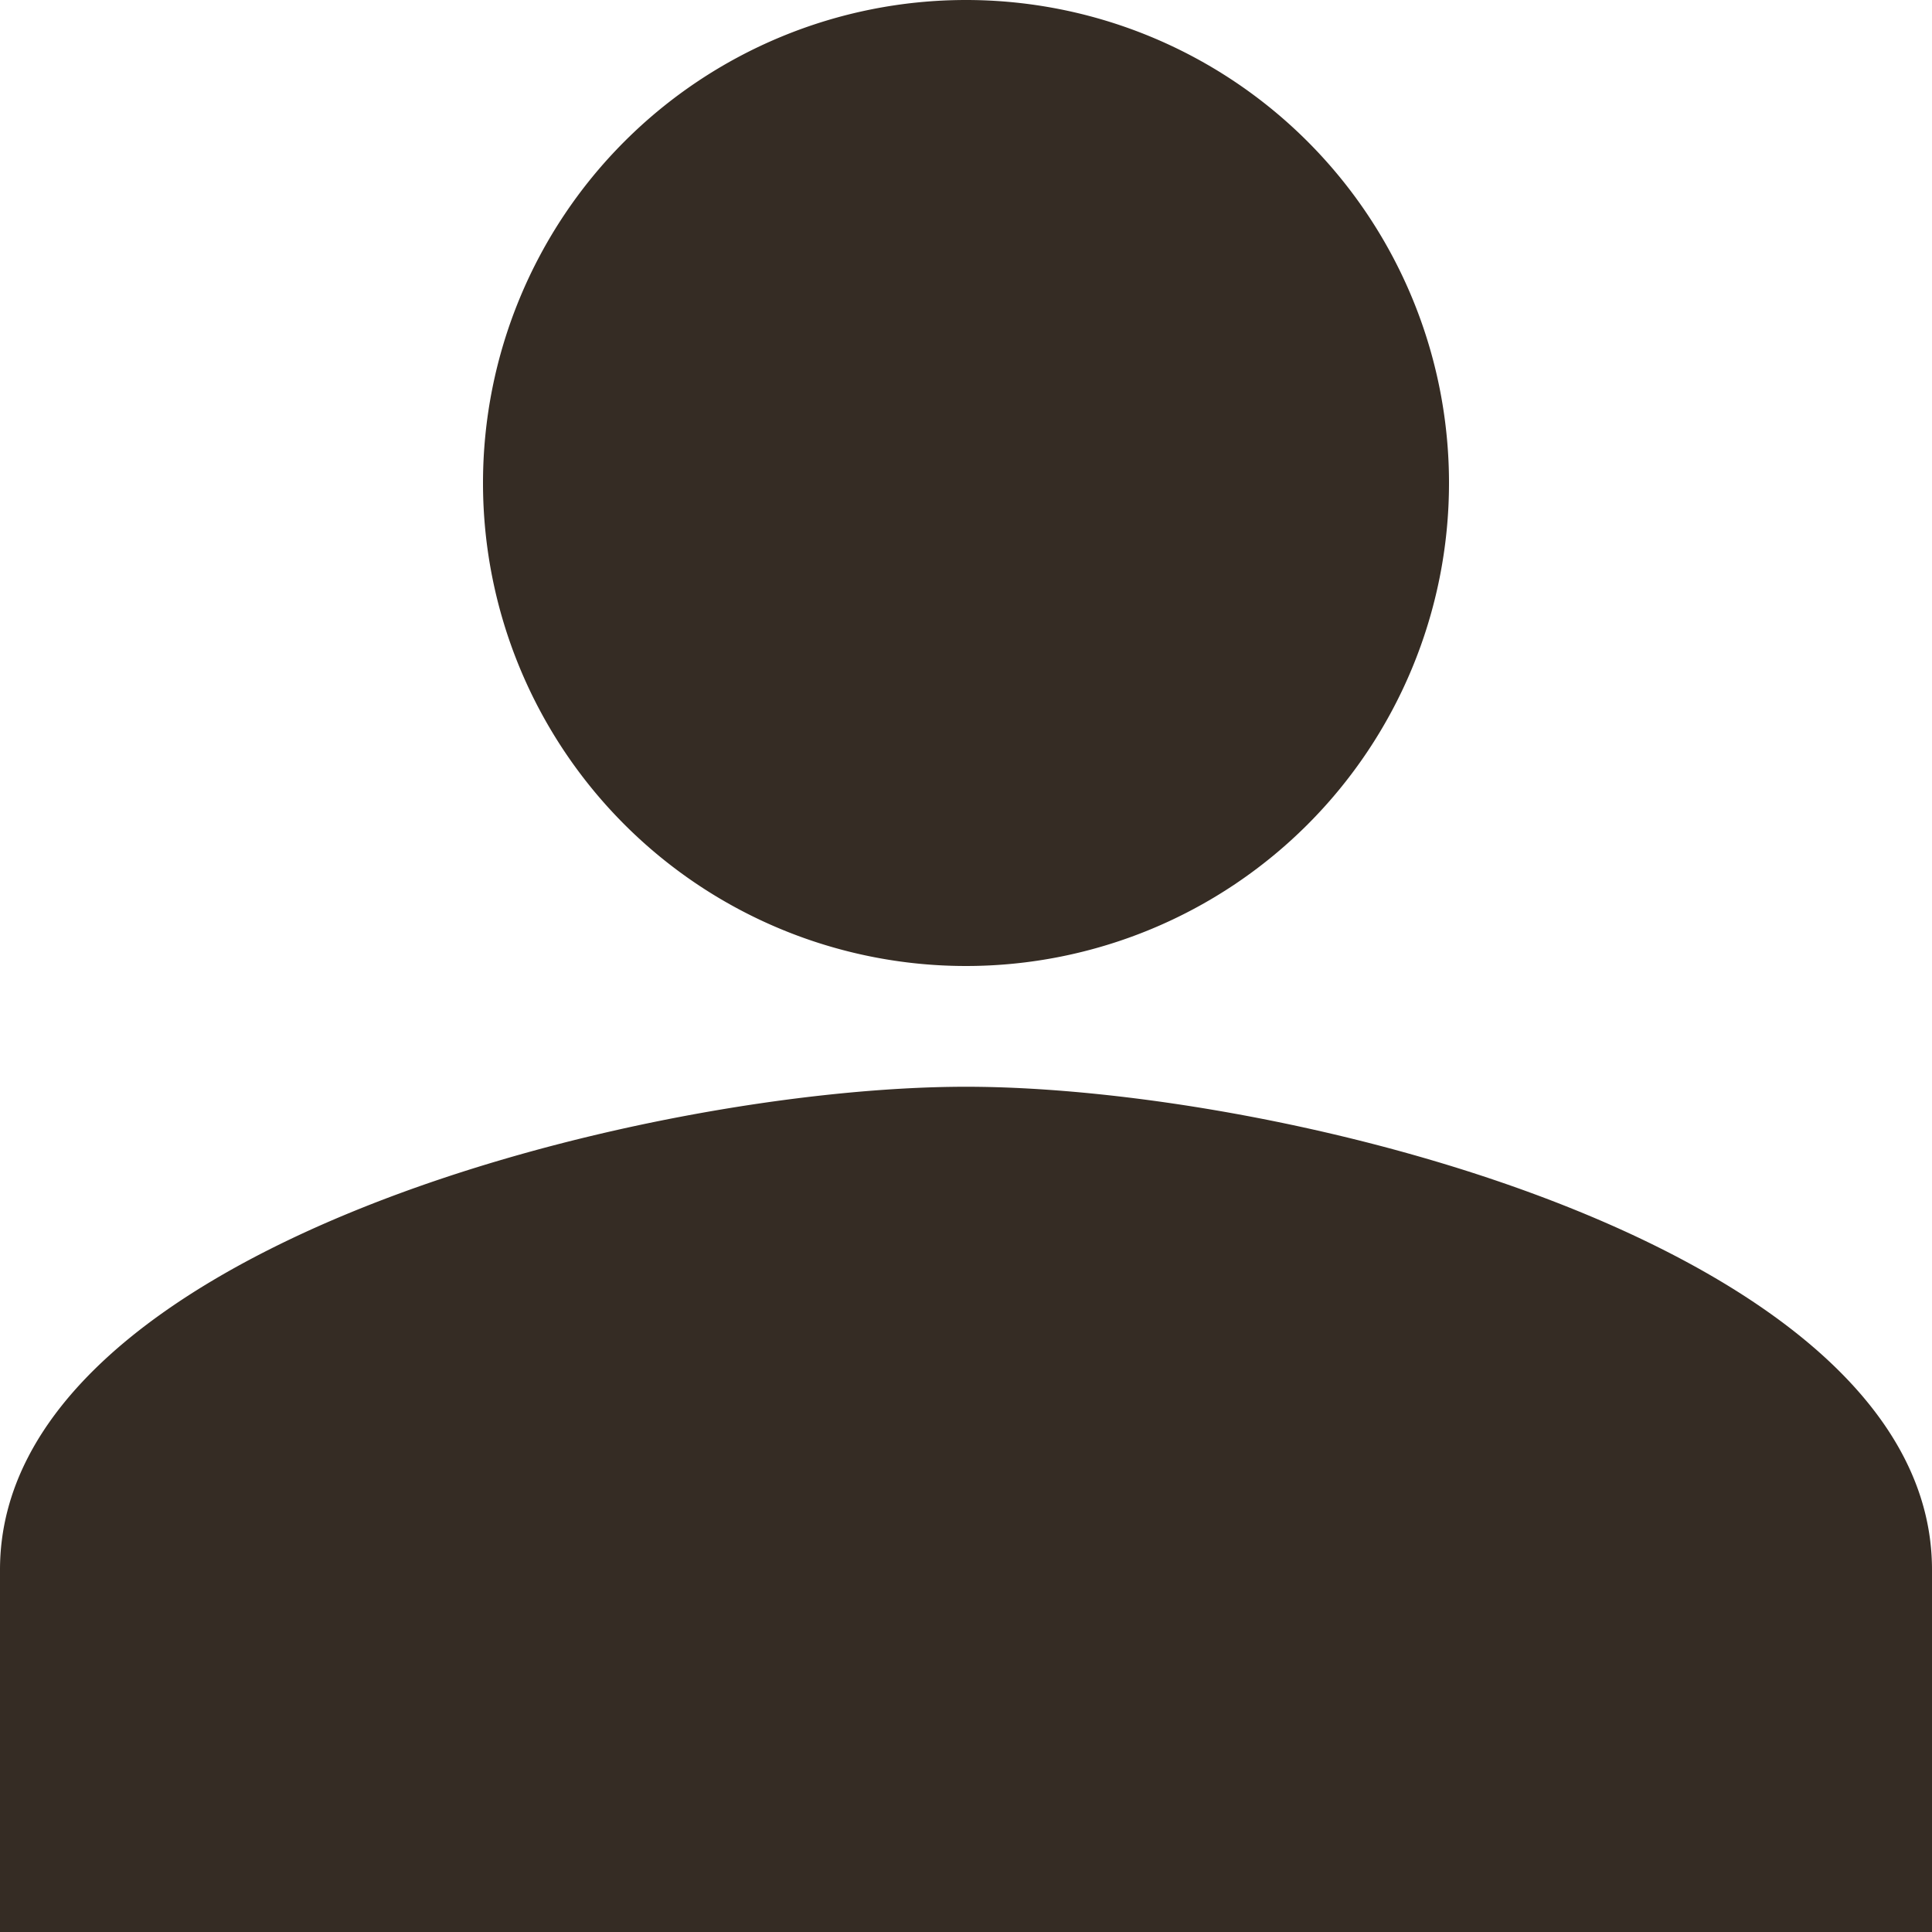
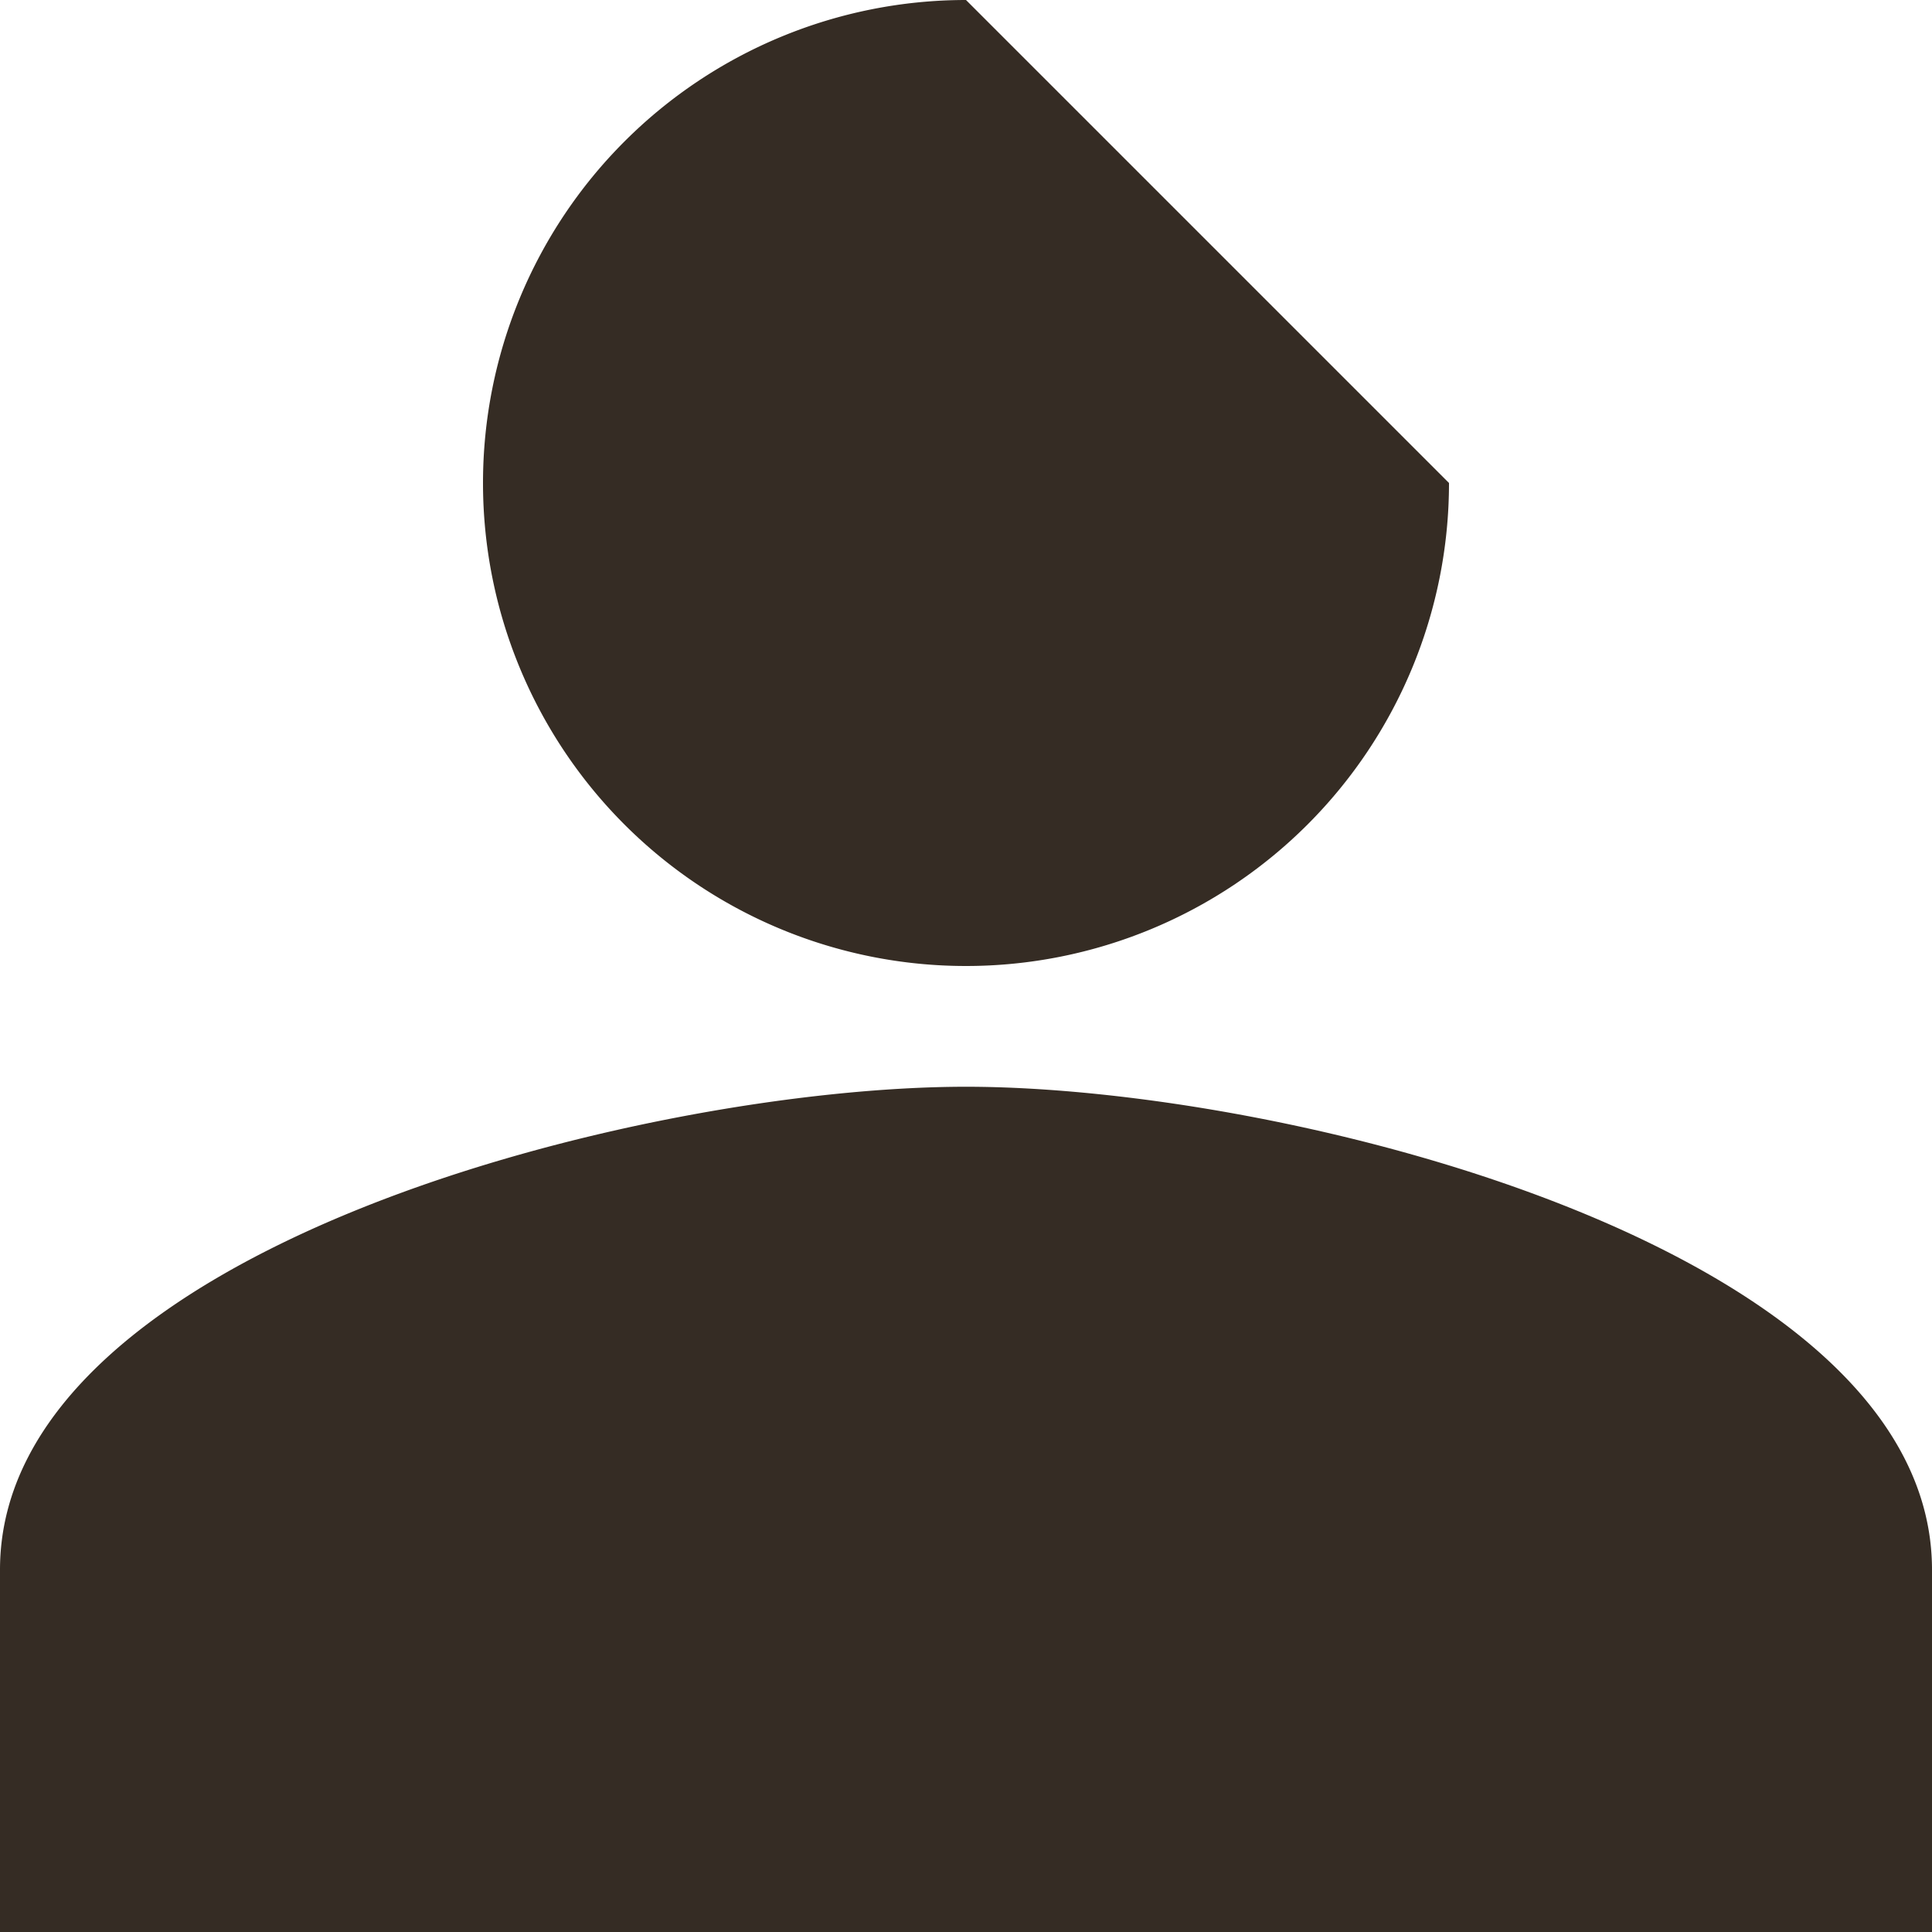
<svg xmlns="http://www.w3.org/2000/svg" width="16" height="16" viewBox="0 0 16 16">
  <defs>
    <style>.a{fill:#352c24;}</style>
  </defs>
-   <path class="a" d="M12,4a4,4,0,1,0,4,4A4,4,0,0,0,12,4Zm0,9c-2.67,0-8,1.34-8,4v3H20V17C20,14.34,14.67,13,12,13Z" transform="translate(-4 -4)" />
+   <path class="a" d="M12,4a4,4,0,1,0,4,4Zm0,9c-2.67,0-8,1.34-8,4v3H20V17C20,14.34,14.67,13,12,13Z" transform="translate(-4 -4)" />
</svg>